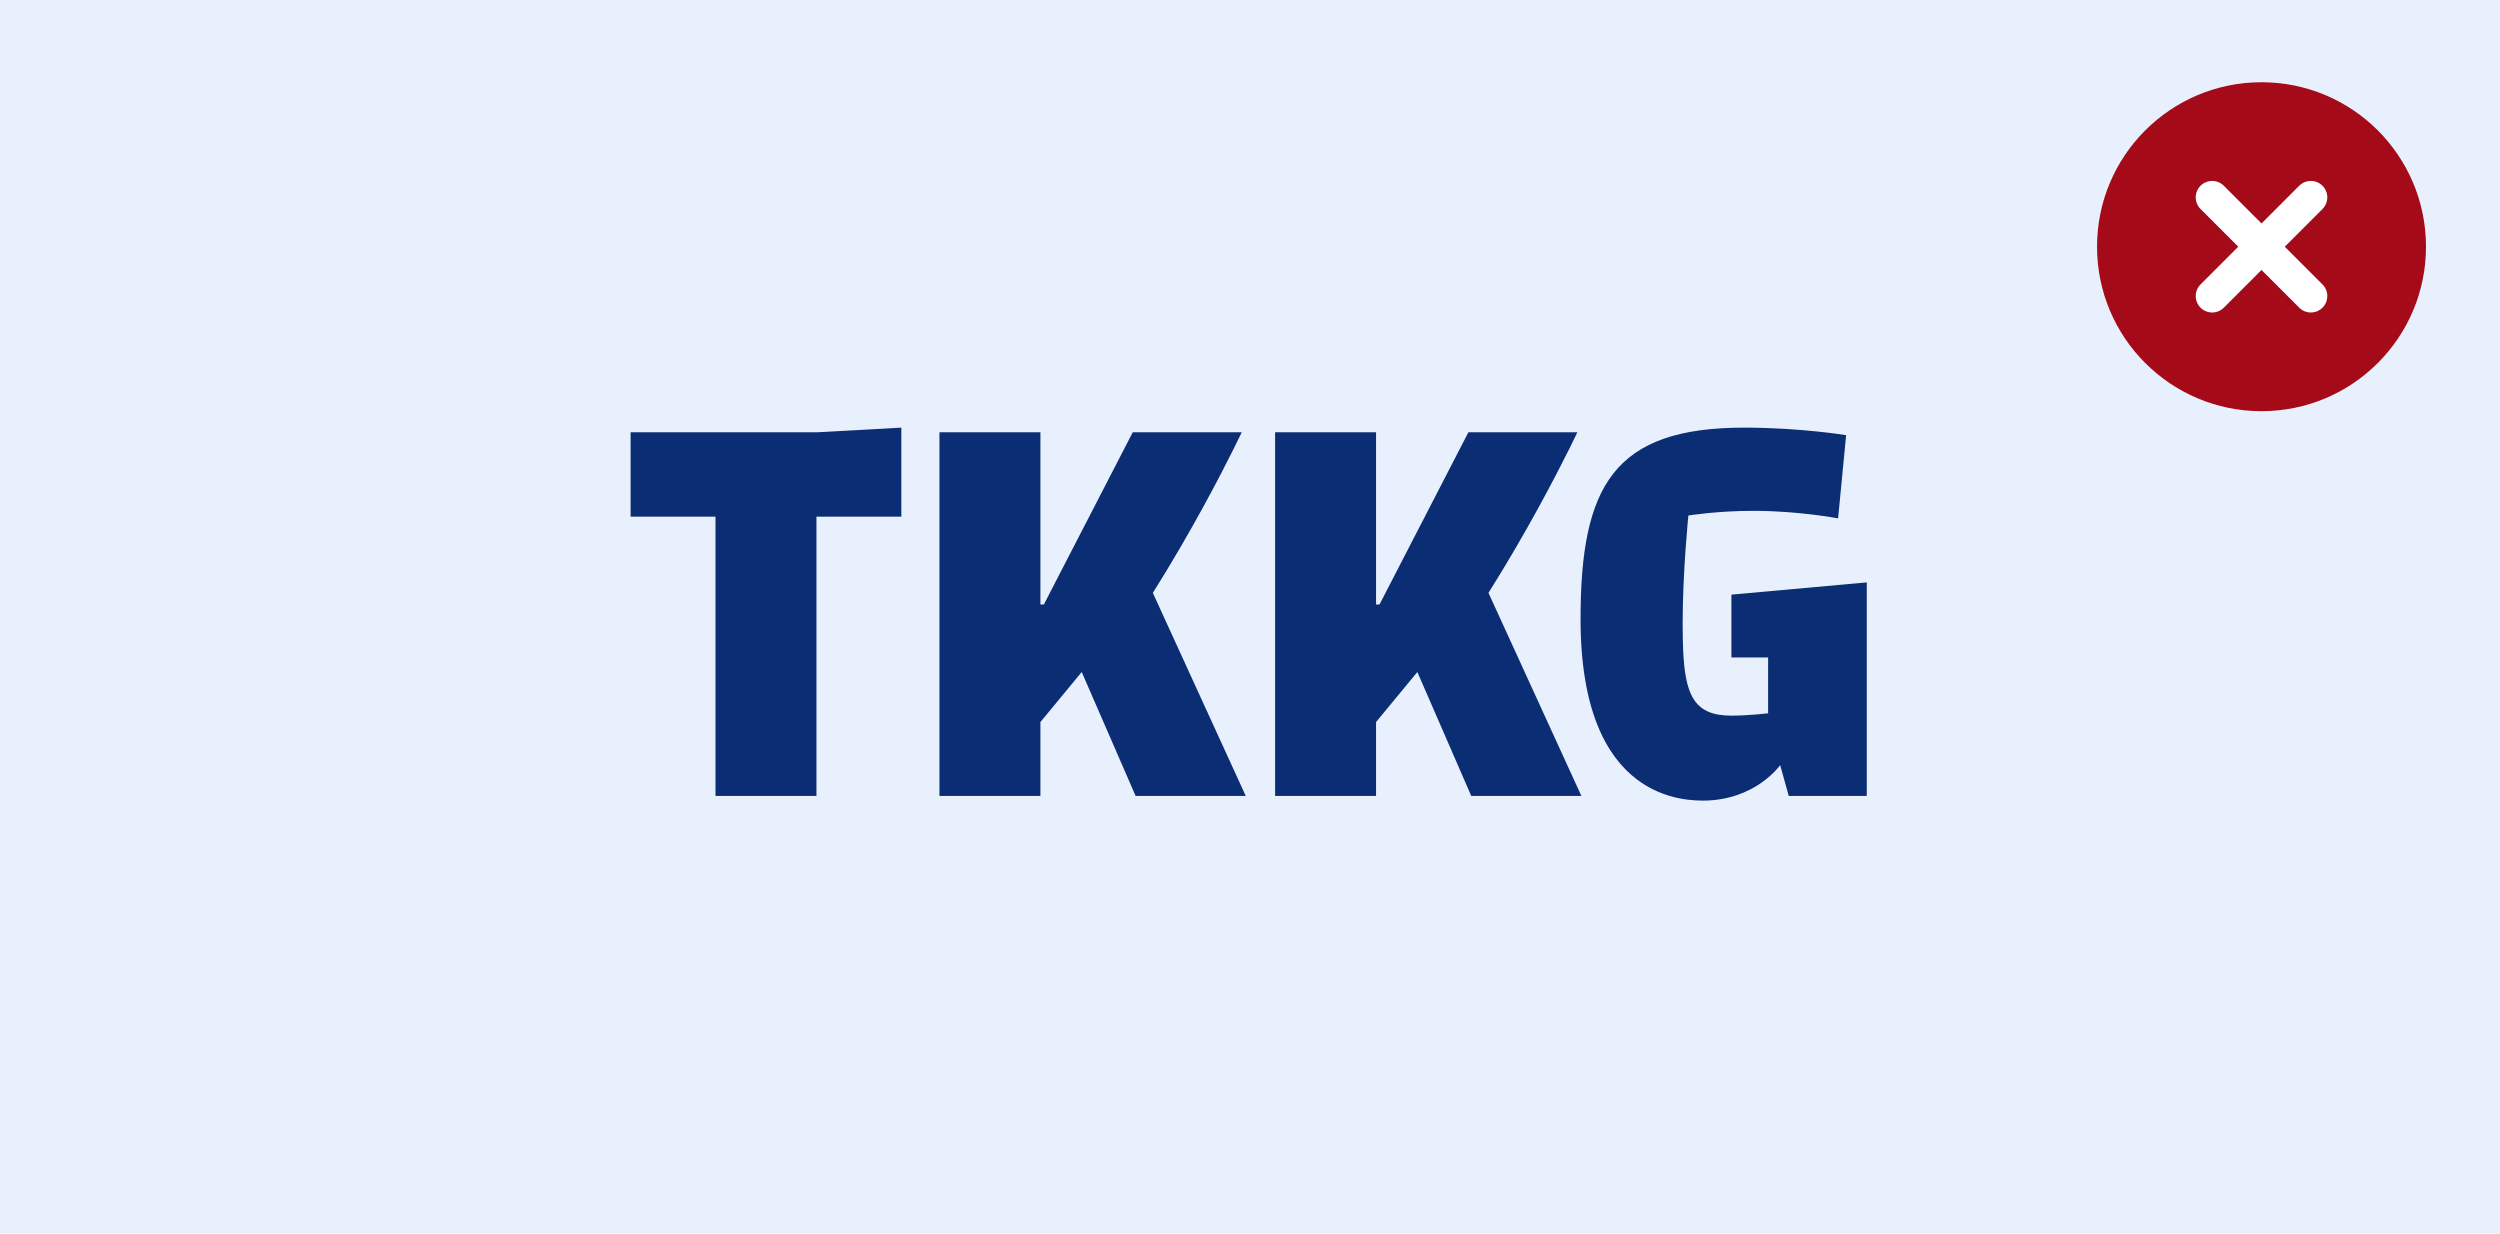
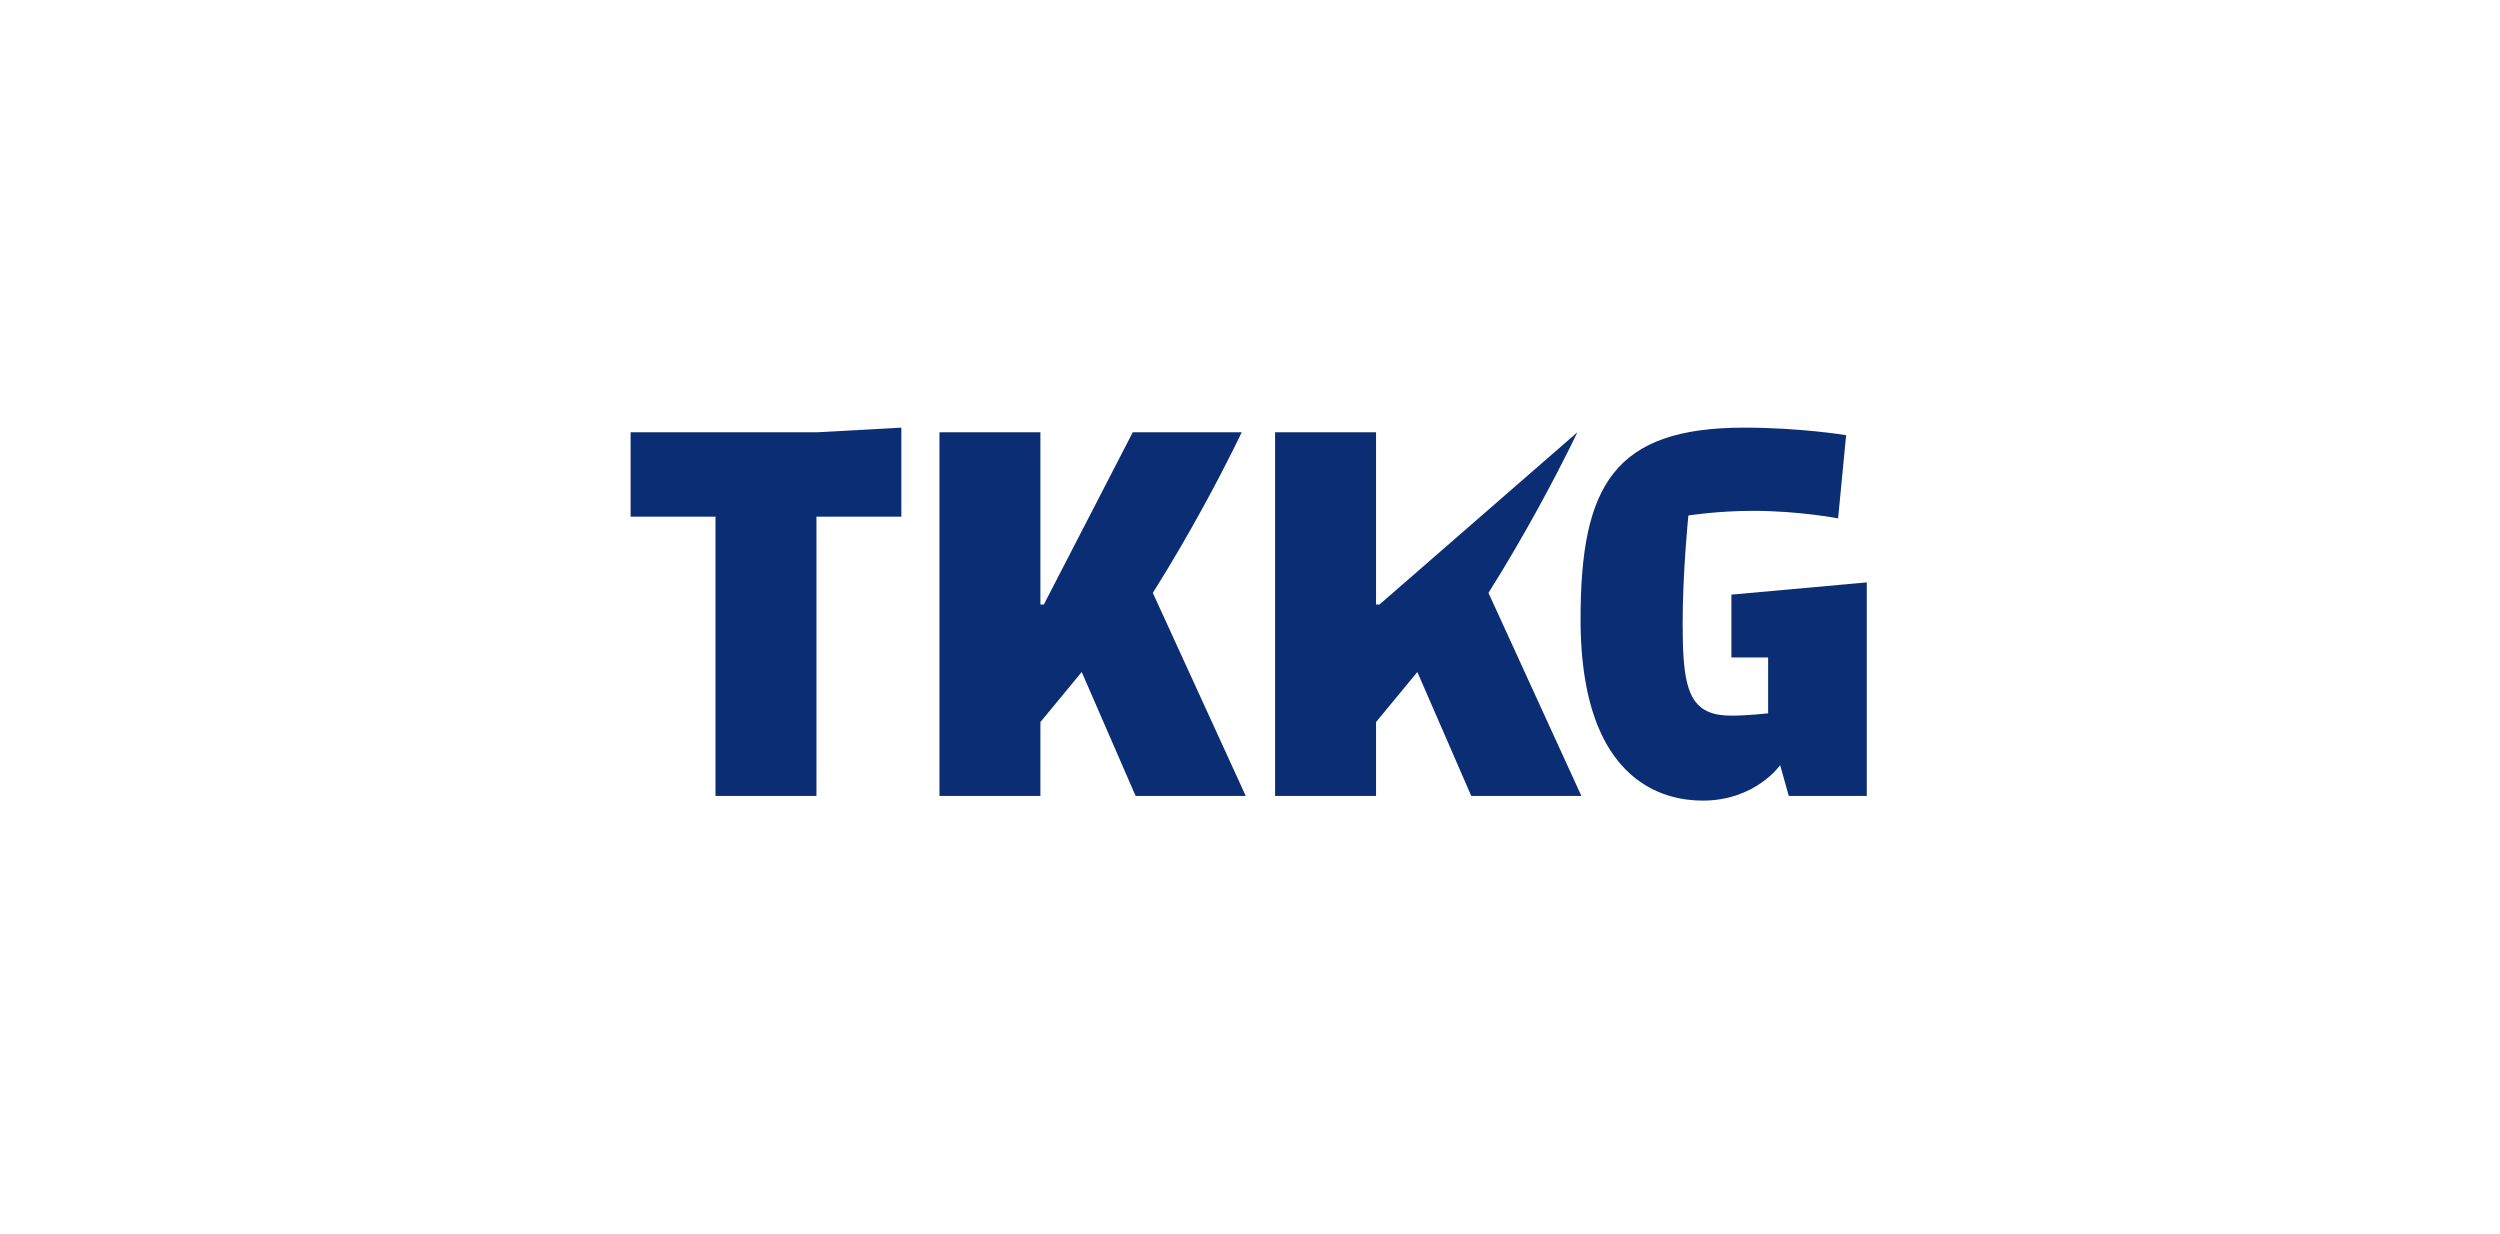
<svg xmlns="http://www.w3.org/2000/svg" width="304" height="150" viewBox="0 0 304 150" fill="none">
-   <rect width="304" height="150" fill="#E8EFFD" />
  <g filter="url(#filter0_f_808_287)">
    <path d="M76.682 52.566V62.825H87.004V96.787H99.28V62.825H109.602V52L99.35 52.566H76.682Z" fill="#0A2D73" />
    <path d="M150.056 54.489C150.665 53.266 150.994 52.566 150.994 52.566L137.742 52.566L126.932 73.509H126.514V52.566H114.238V96.787H126.514V87.802L131.536 81.716L138.092 96.787H151.483L140.184 72.094C144.846 64.692 148.44 57.739 150.056 54.489V54.489Z" fill="#0A2D73" />
-     <path d="M190.87 54.489C191.479 53.266 191.808 52.566 191.808 52.566H178.556L167.746 73.509H167.327V52.566H155.051V96.787H167.327V87.802L172.349 81.716L178.905 96.787H192.296L180.998 72.094C185.659 64.692 189.253 57.739 190.87 54.489V54.489Z" fill="#0A2D73" />
+     <path d="M190.87 54.489C191.479 53.266 191.808 52.566 191.808 52.566L167.746 73.509H167.327V52.566H155.051V96.787H167.327V87.802L172.349 81.716L178.905 96.787H192.296L180.998 72.094C185.659 64.692 189.253 57.739 190.87 54.489V54.489Z" fill="#0A2D73" />
    <path d="M210.539 72.306V79.948H215.003V86.74C215.003 86.74 212.562 87.023 210.539 87.023C209.411 87.023 208.494 86.871 207.749 86.553C205.041 85.398 204.611 82.044 204.611 75.773C204.611 69.503 205.308 62.684 205.308 62.684C205.308 62.684 208.796 62.118 213.19 62.118C218.769 62.118 223.512 63.037 223.512 63.037L224.489 52.919C224.489 52.919 218.978 52 212.073 52C196.241 52 192.196 59.075 192.196 75.278C192.196 86.264 195.309 91.93 199.014 94.753C201.704 96.803 204.705 97.354 207.052 97.354C213.468 97.354 216.468 93.038 216.468 93.038L217.514 96.788H227V70.82L210.54 72.306H210.539Z" fill="#0A2D73" />
  </g>
-   <circle cx="275" cy="30" r="20" fill="#A50A19" />
-   <path d="M269 24L281 36" stroke="white" stroke-width="4" stroke-linecap="round" />
  <path d="M281 24L269 36" stroke="white" stroke-width="4" stroke-linecap="round" />
  <defs>
    <filter id="filter0_f_808_287" x="72.682" y="48" width="158.318" height="54" filterUnits="userSpaceOnUse" color-interpolation-filters="sRGB">
      <feFlood flood-opacity="0" result="BackgroundImageFix" />
      <feBlend mode="normal" in="SourceGraphic" in2="BackgroundImageFix" result="shape" />
      <feGaussianBlur stdDeviation="2" result="effect1_foregroundBlur_808_287" />
    </filter>
  </defs>
</svg>